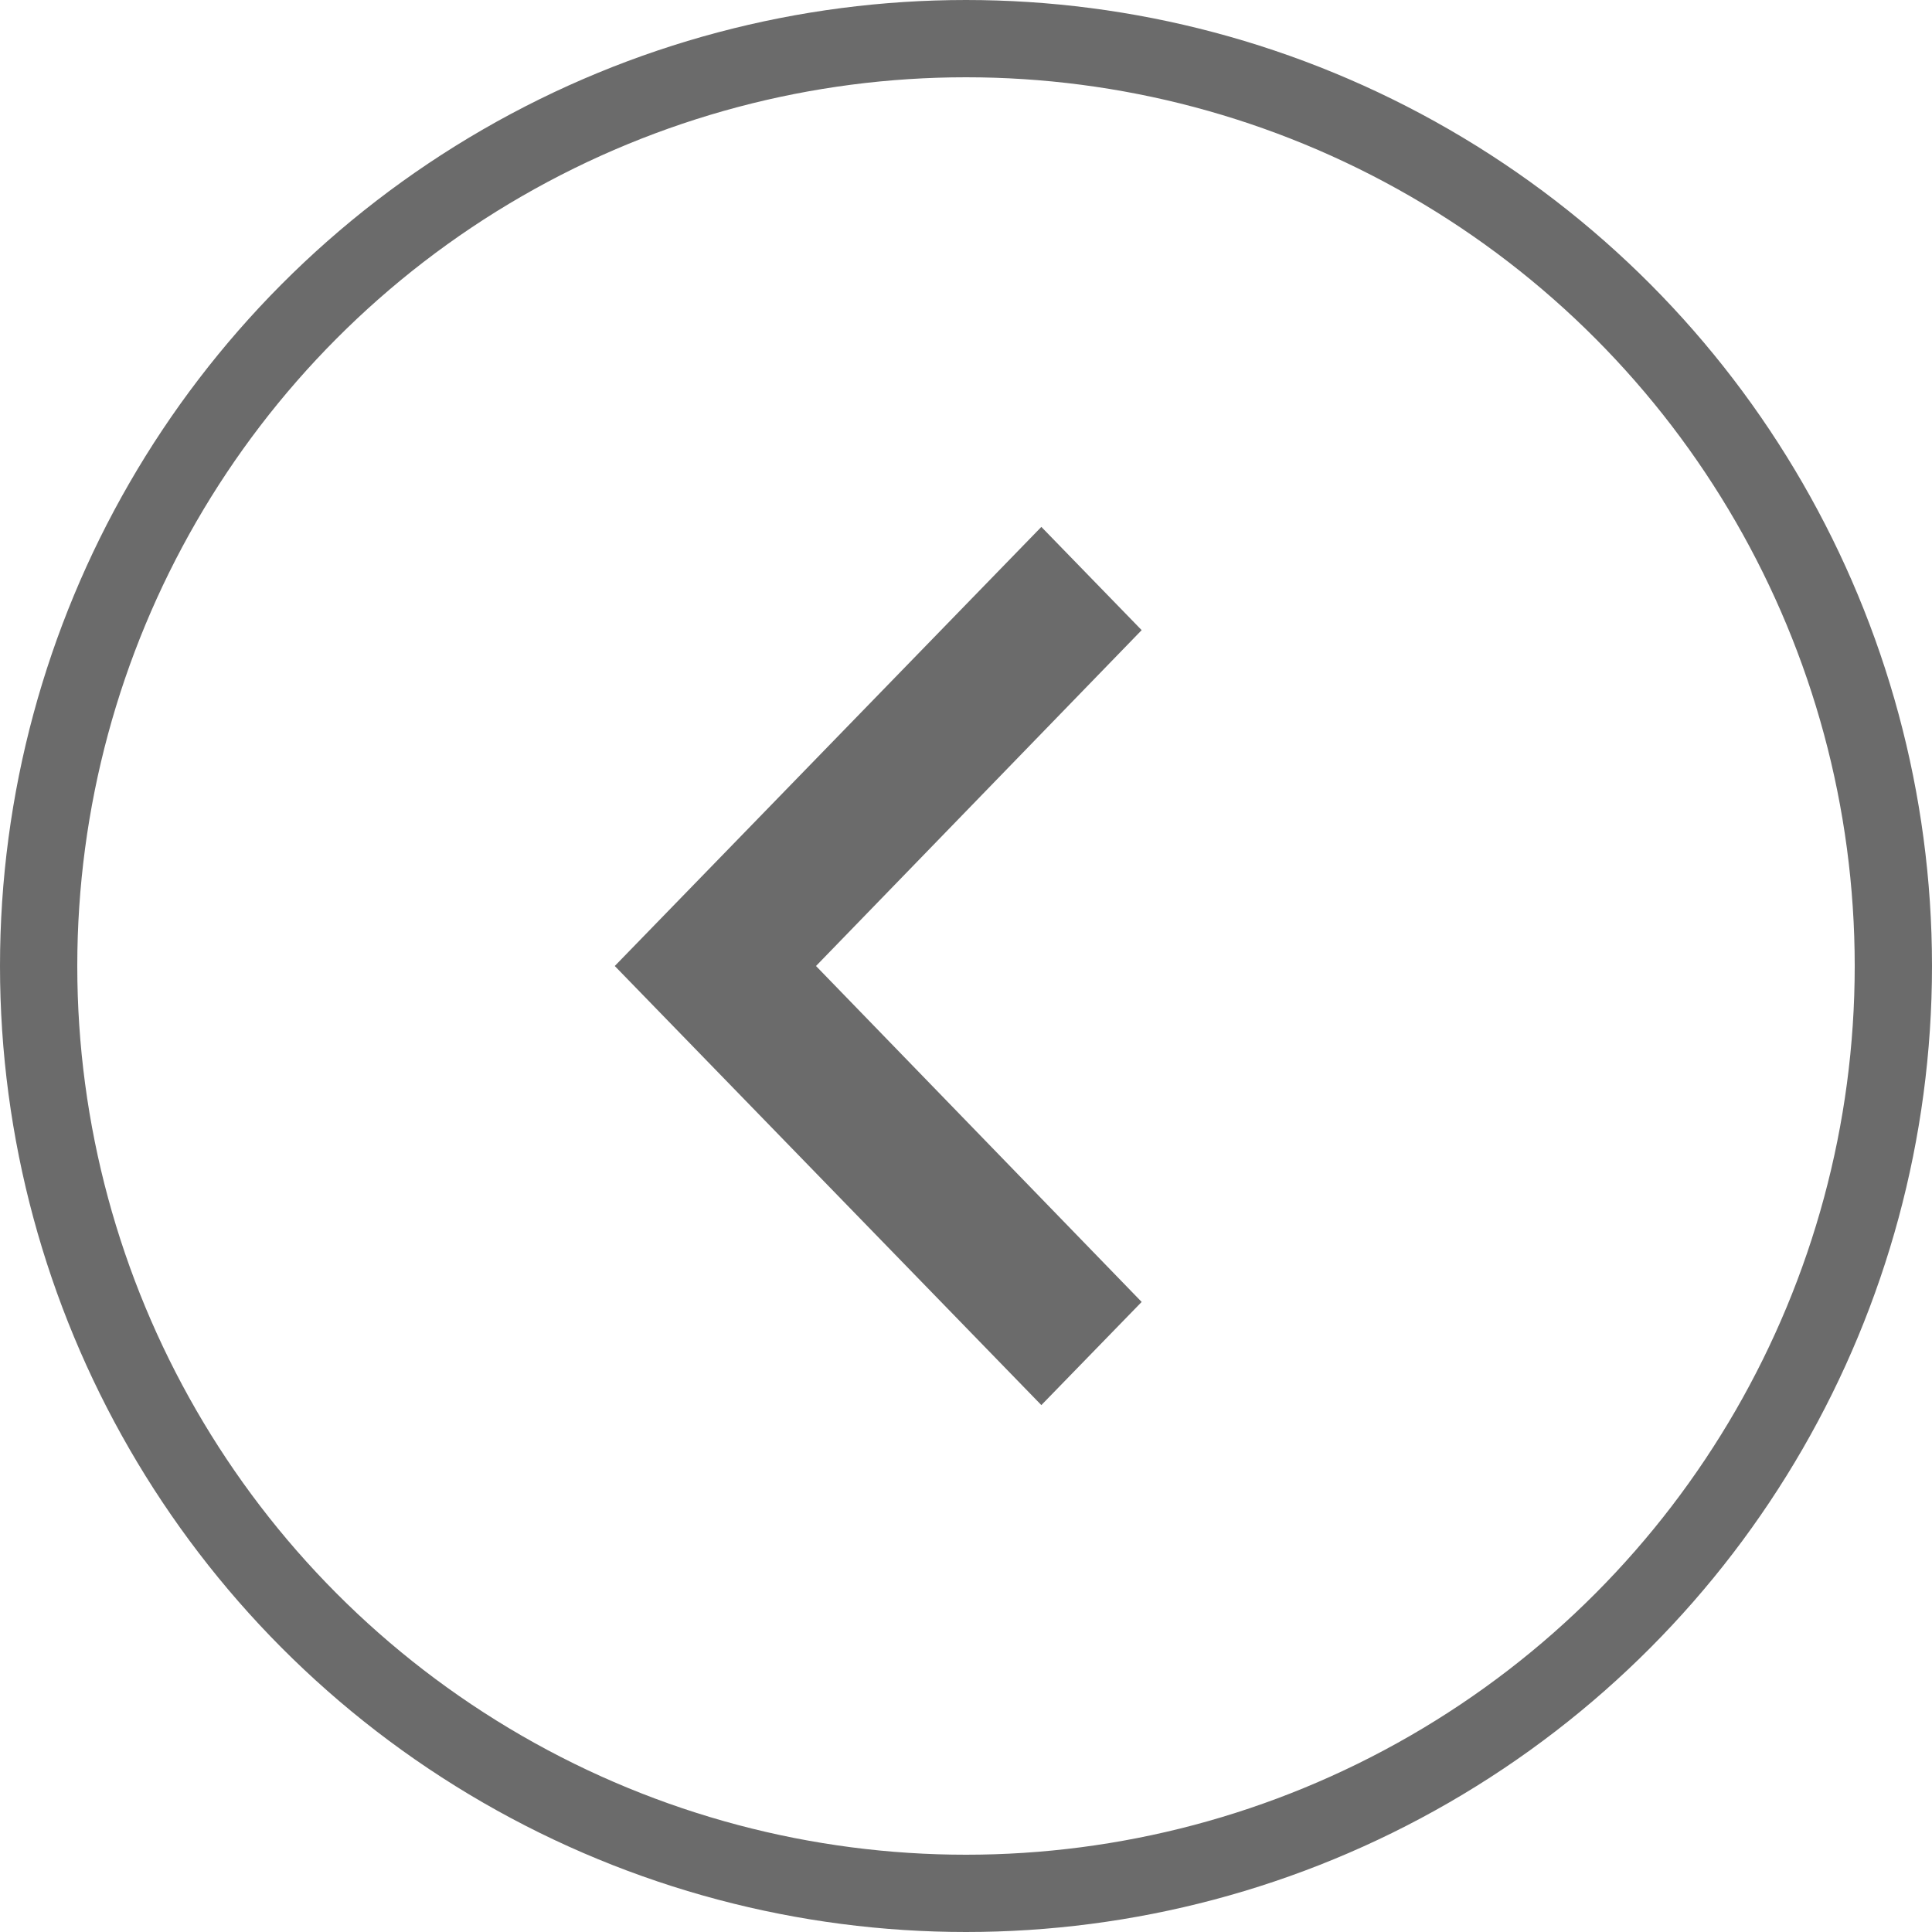
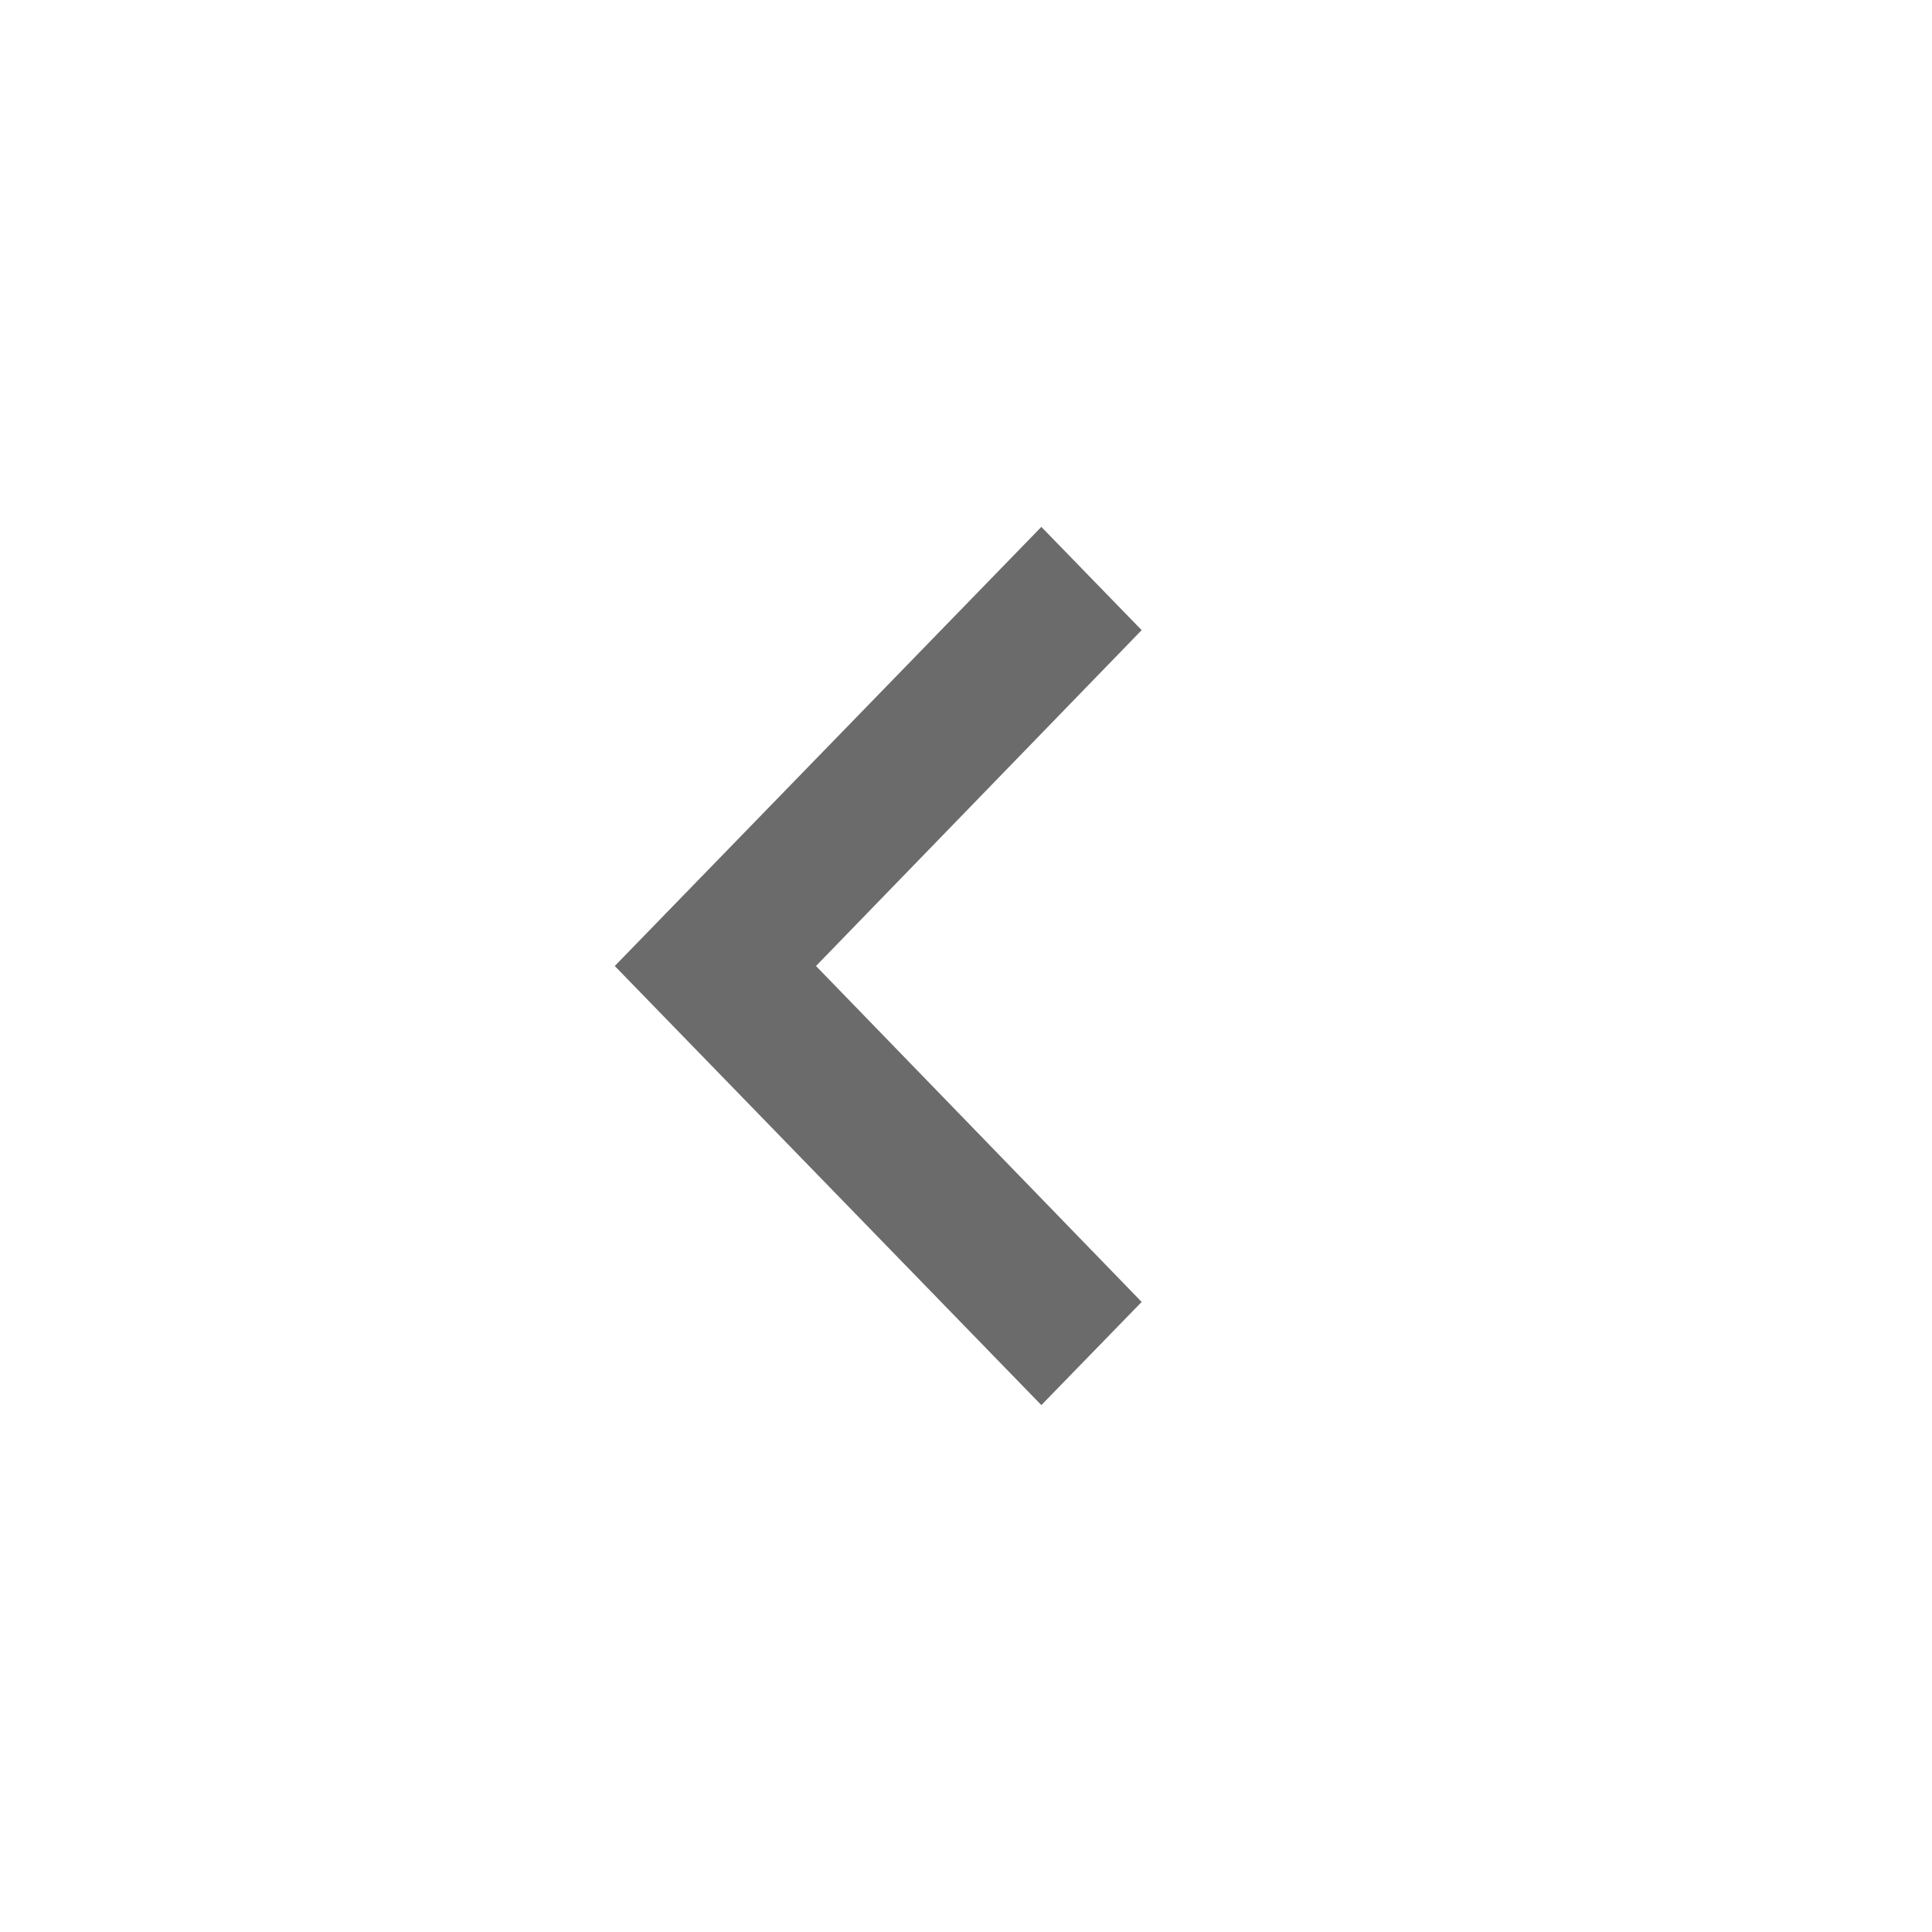
<svg xmlns="http://www.w3.org/2000/svg" width="25" height="25" viewBox="0 0 25 25" fill="none">
-   <circle cx="12.5" cy="12.5" r="12" stroke="#6B6B6B" />
  <path d="M14.773 16.847L10.559 12.5L14.773 8.154L13.475 6.818L7.955 12.5L13.475 18.182L14.773 16.847Z" fill="#6B6B6B" />
</svg>